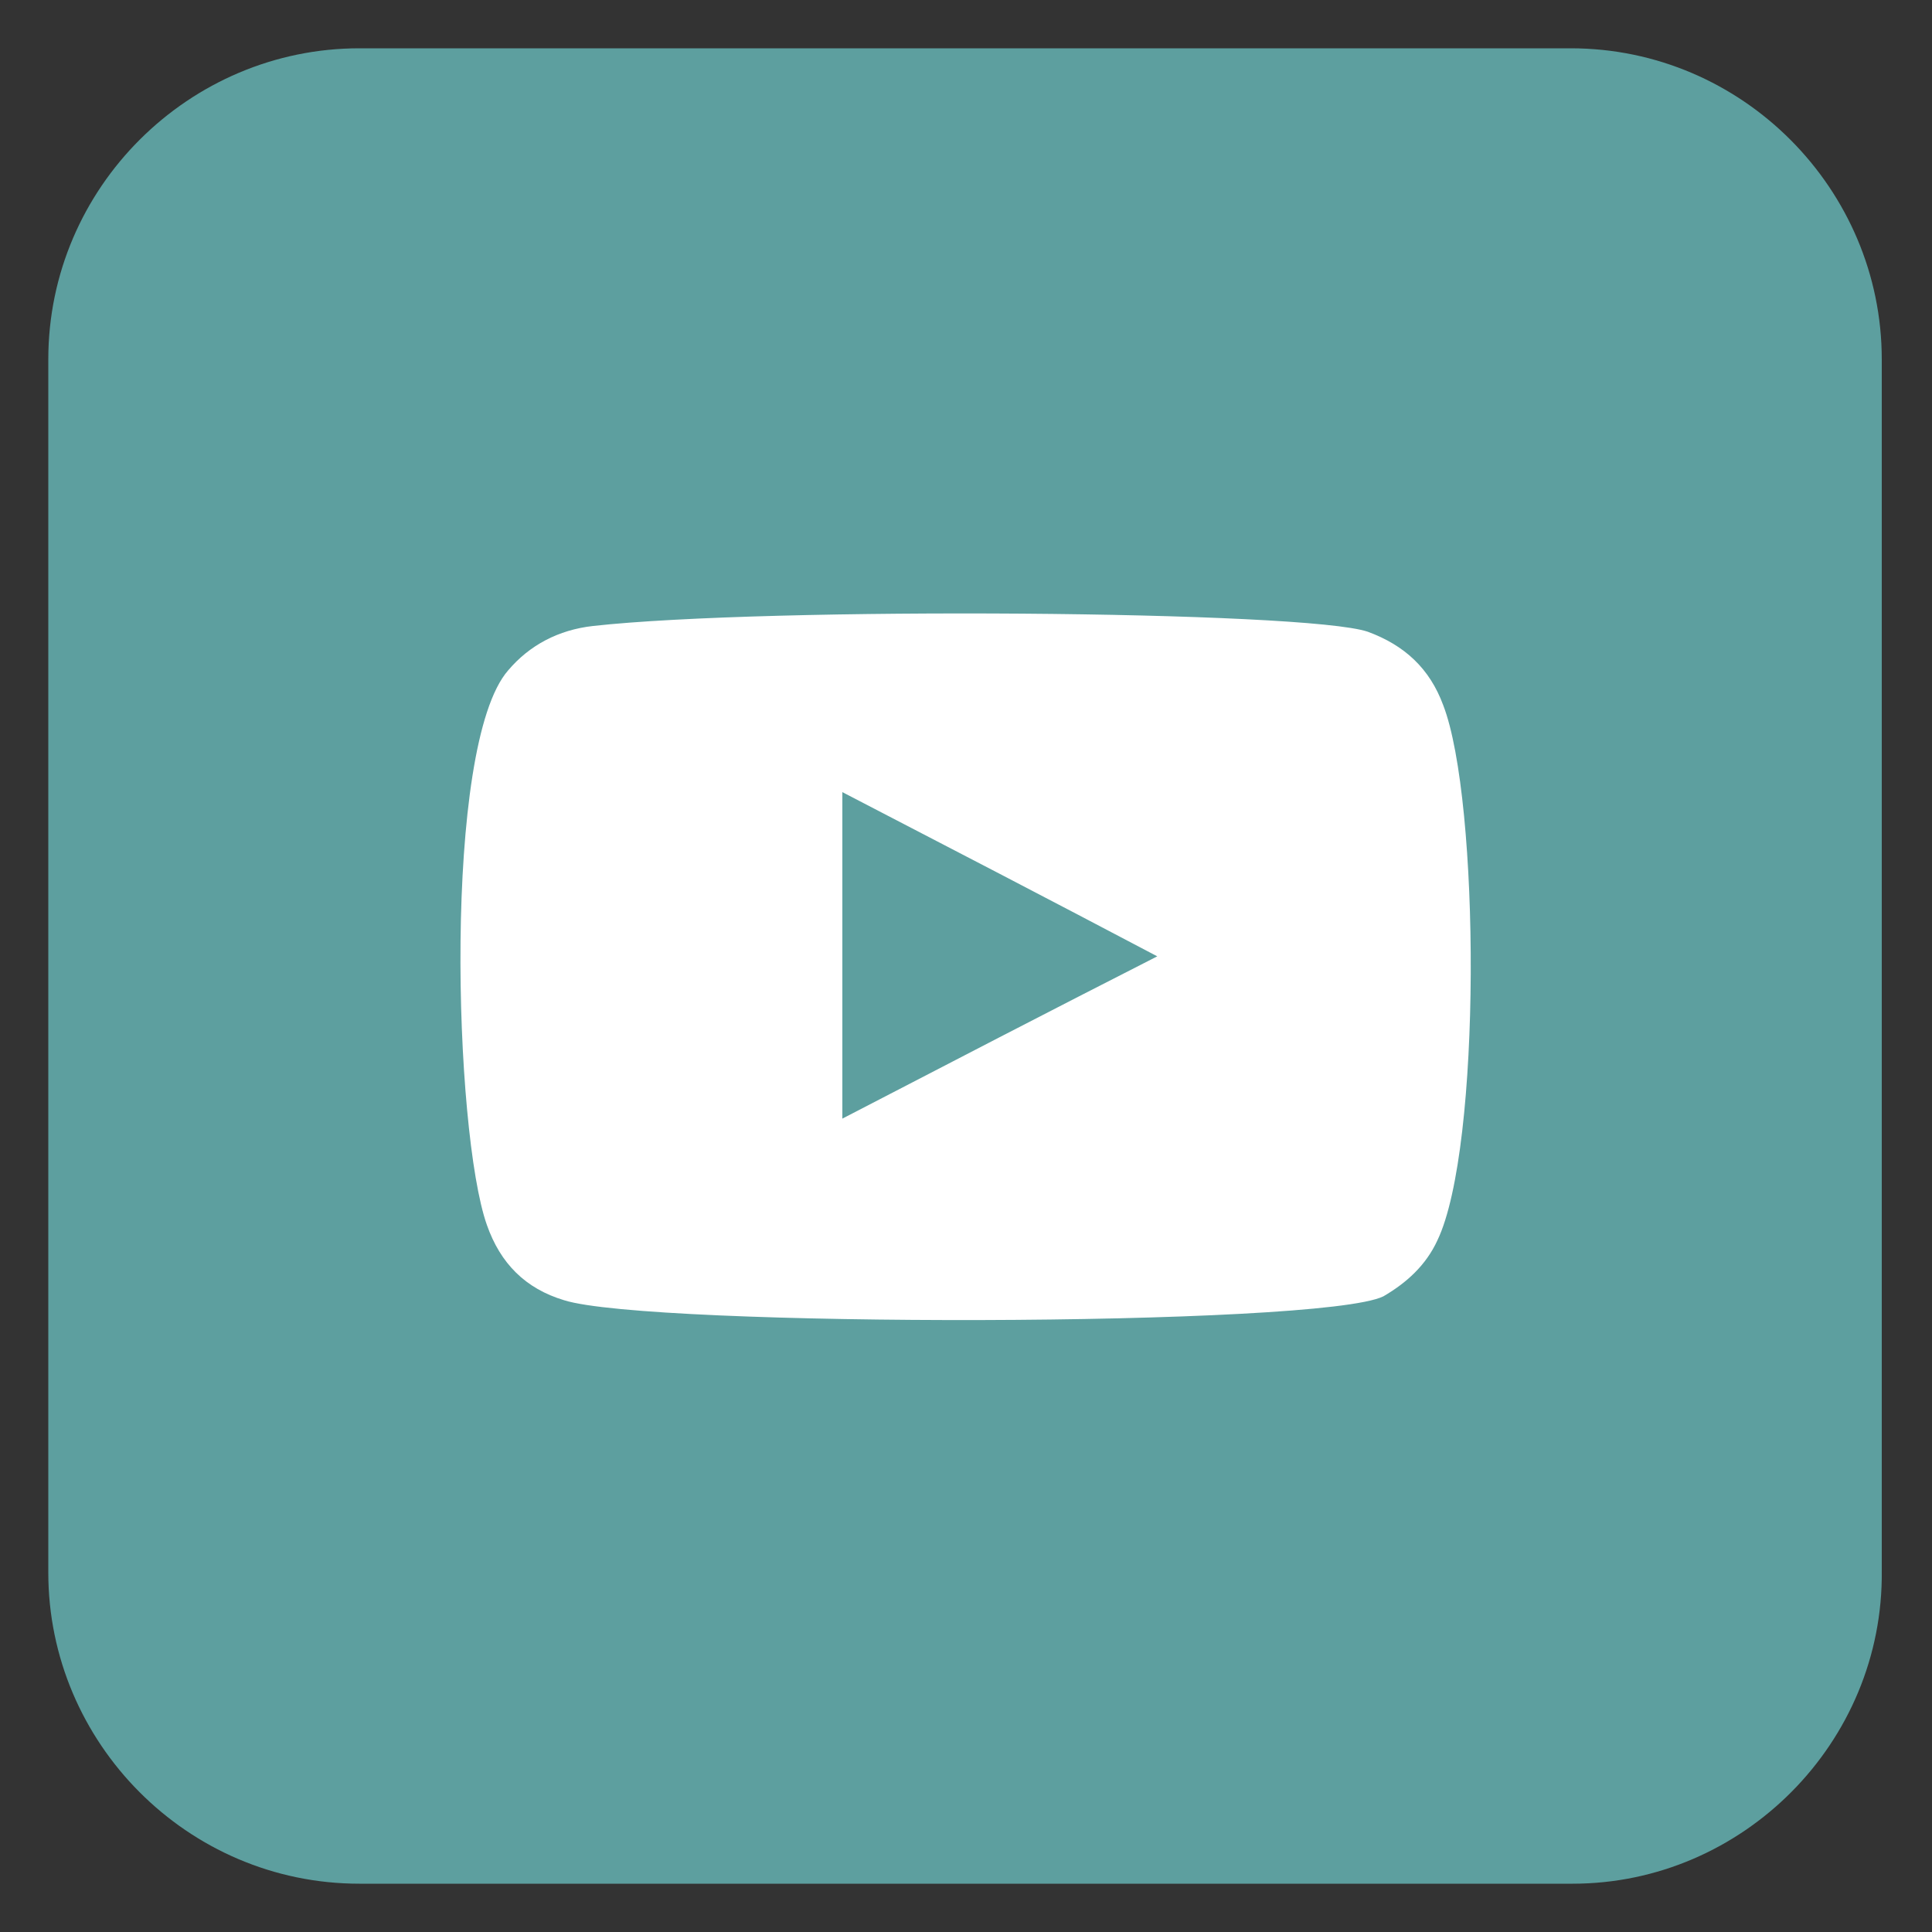
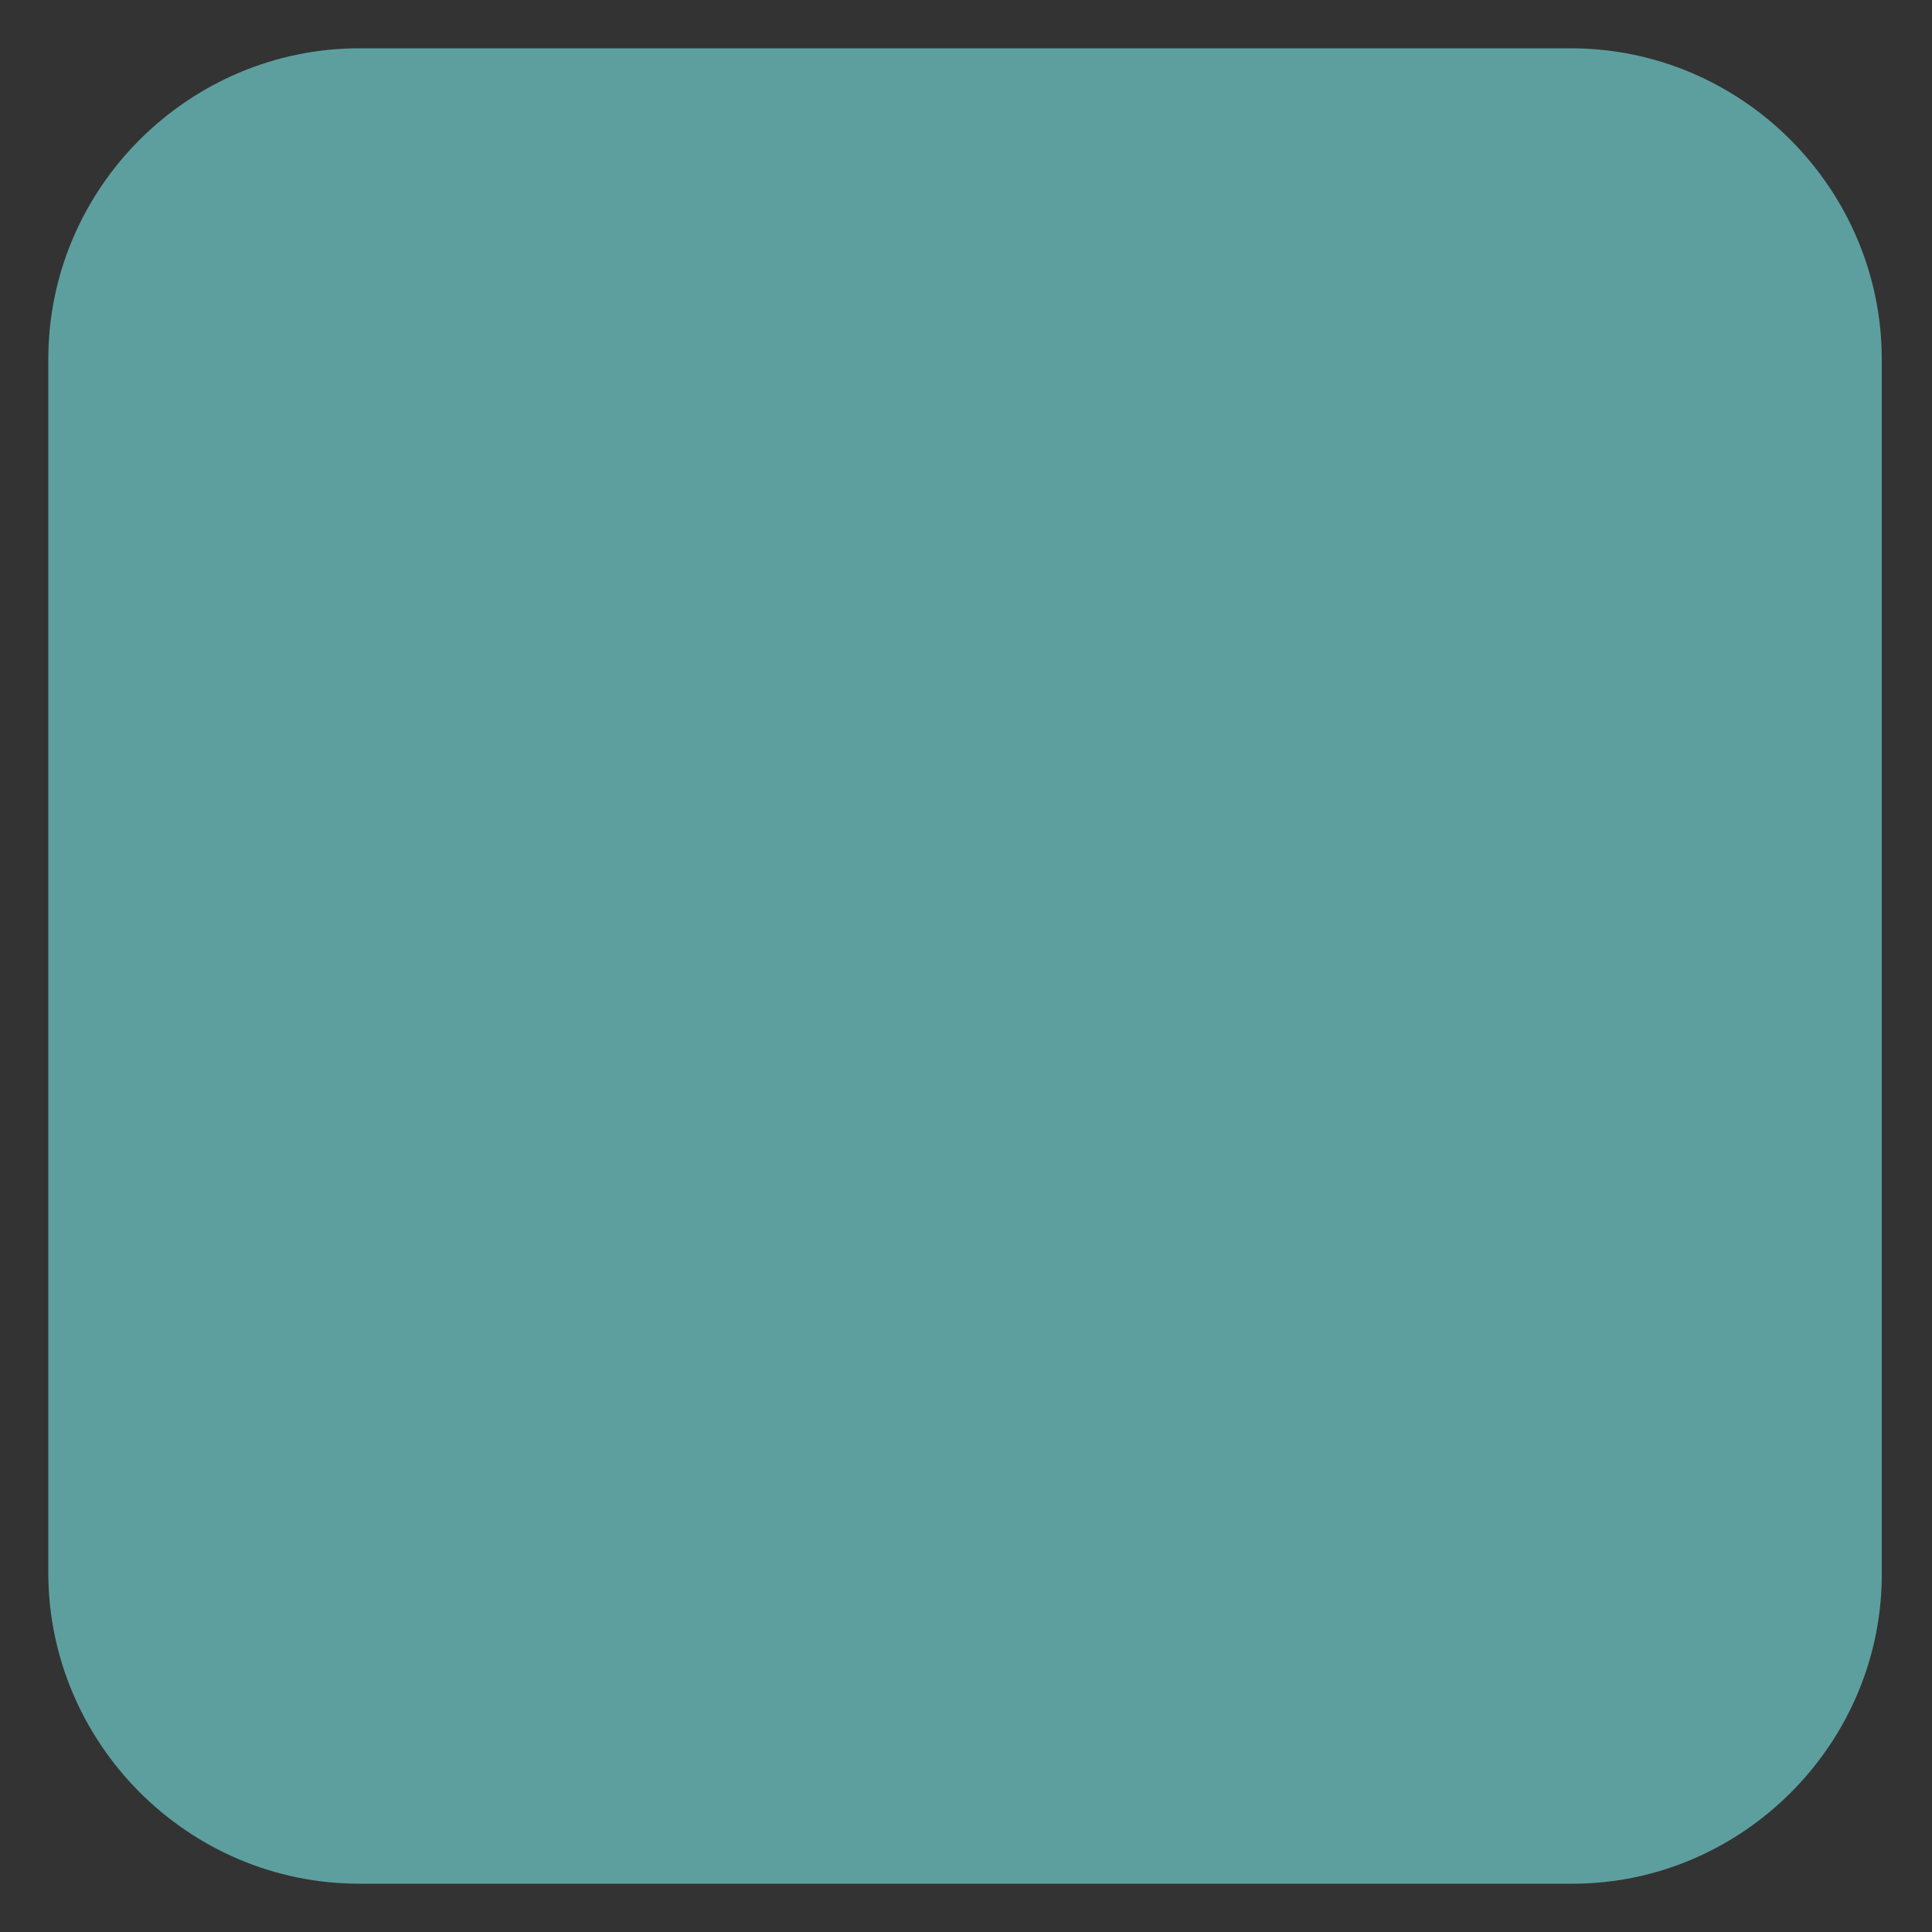
<svg xmlns="http://www.w3.org/2000/svg" version="1.1" id="Livello_1" x="0px" y="0px" viewBox="0 0 100 100" style="enable-background:new 0 0 100 100;" xml:space="preserve">
  <rect x="0" y="0" width="100" height="100" fill="#333333" stroke="none" />
  <style type="text/css">
	.st0{fill:#5D9F9F;}
	.st1{fill-rule:evenodd;clip-rule:evenodd;fill:#FFFFFF;}
</style>
  <g>
    <g>
      <path class="st0" d="M81.4,97.5H18.6c-8.9,0-16.1-7.3-16.1-16.1V18.6c0-8.9,7.3-16.1,16.1-16.1h62.7c8.9,0,16.1,7.3,16.1,16.1    v62.7C97.5,90.2,90.2,97.5,81.4,97.5z" />
    </g>
-     <path class="st1" d="M29.2,67.3c-2-0.6-3.3-1.9-4-3.9c-1.7-4.8-2.3-24.8,1.1-28.7c1.1-1.3,2.6-2.1,4.4-2.3c9-1,36.9-0.8,40.1,0.3   c1.9,0.7,3.2,1.9,3.9,3.8c1.9,4.9,2,22.9-0.3,27.7c-0.6,1.3-1.6,2.2-2.8,2.9C68.3,68.7,33.6,68.7,29.2,67.3z M43.6,57.9   c5.4-2.8,10.8-5.6,16.3-8.4C54.4,46.6,49,43.8,43.6,41C43.6,46.6,43.6,52.2,43.6,57.9z" />
  </g>
</svg>